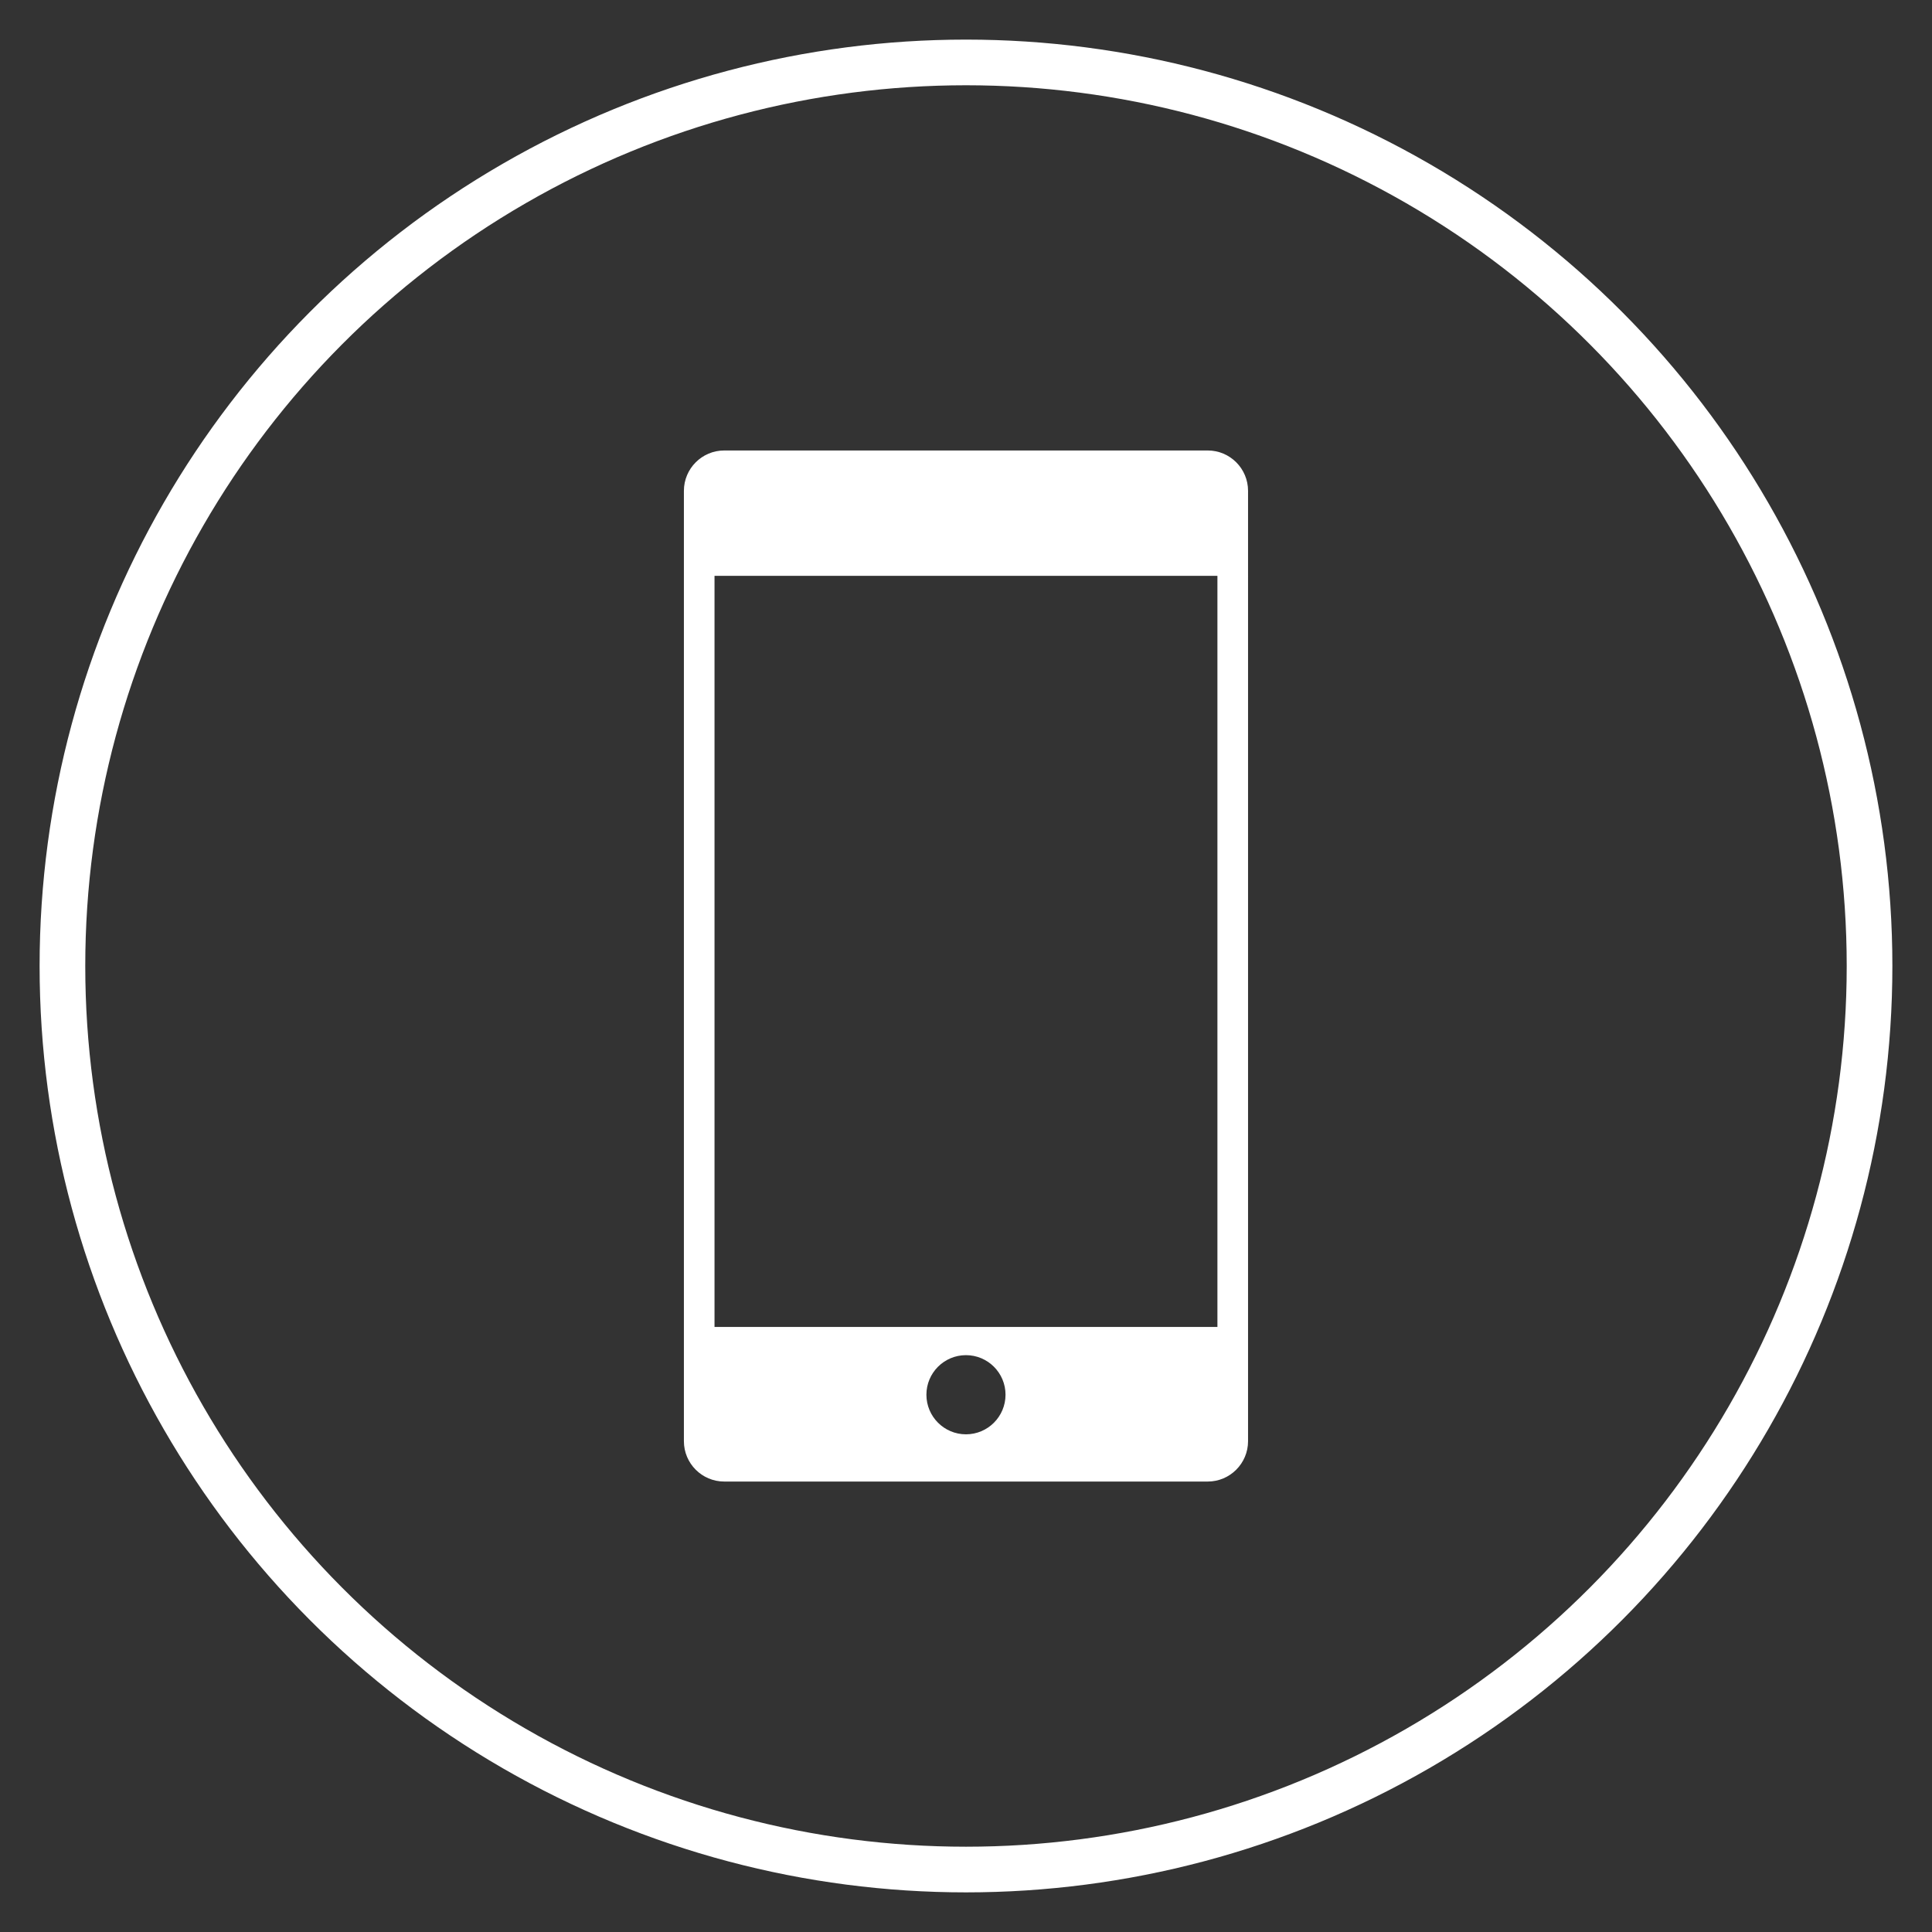
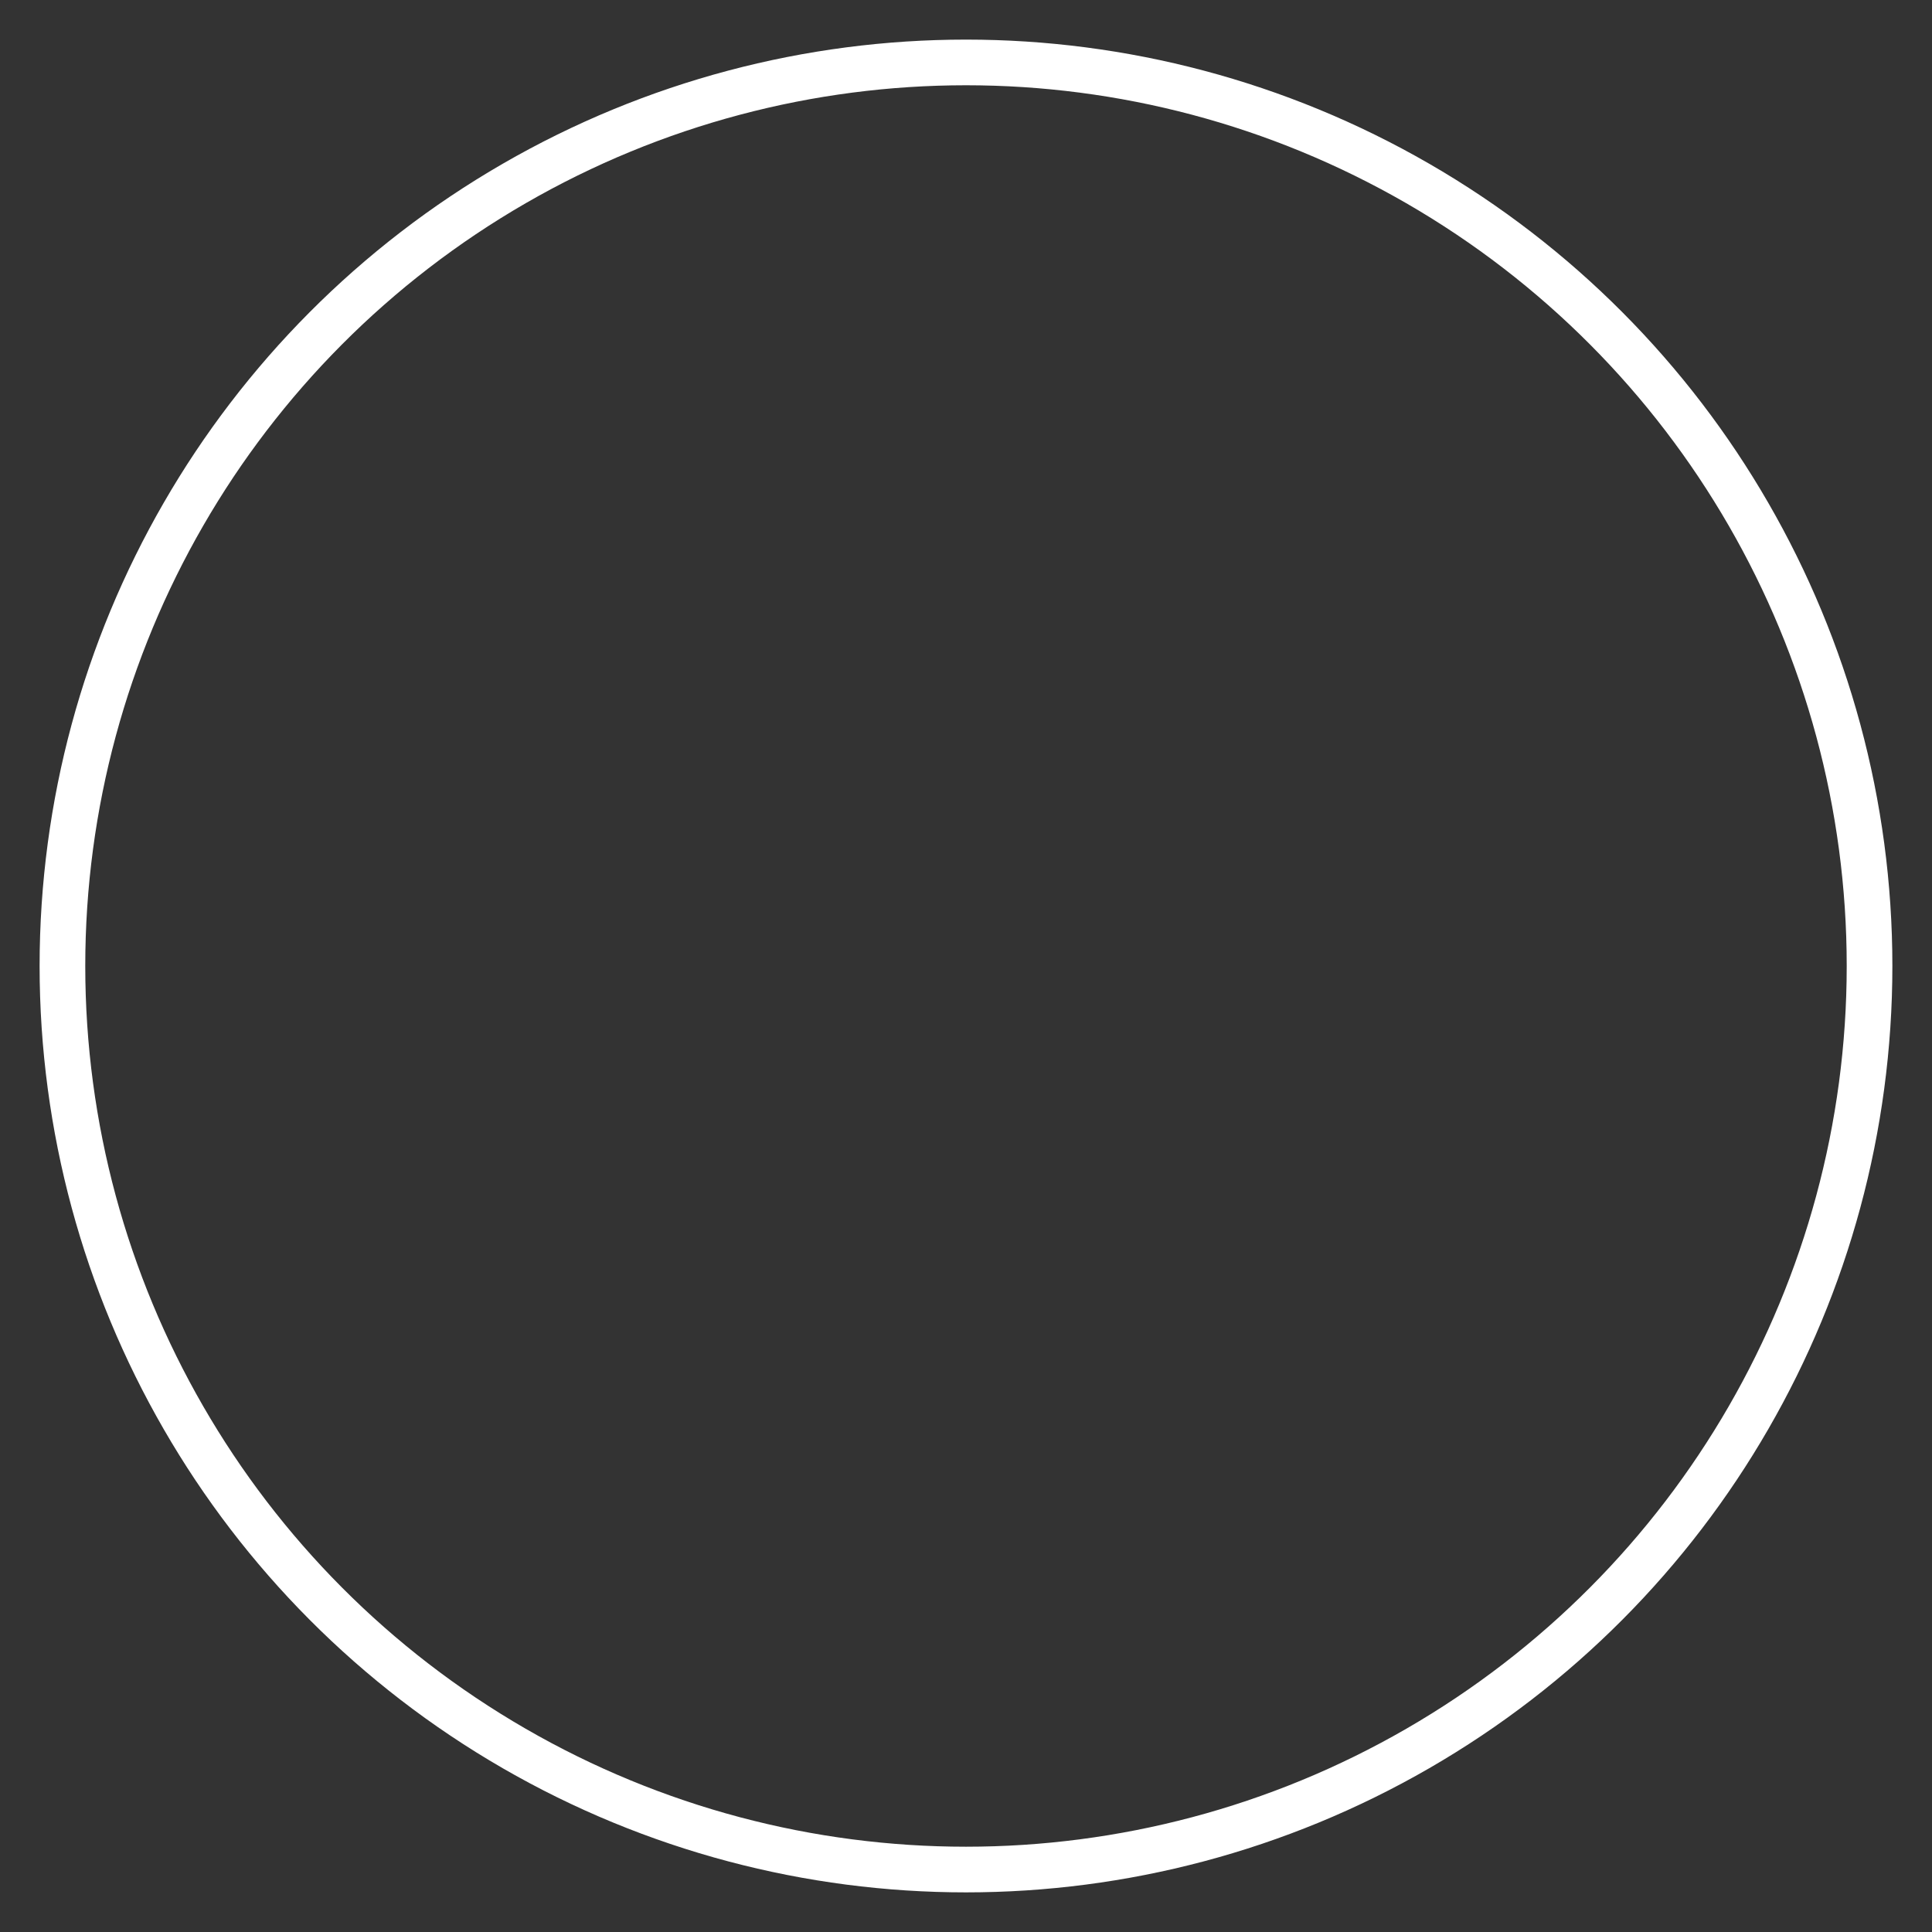
<svg xmlns="http://www.w3.org/2000/svg" version="1.1" id="Camada_1" x="0px" y="0px" width="87.667px" height="87.667px" viewBox="0 0 87.667 87.667" enable-background="new 0 0 87.667 87.667" xml:space="preserve">
  <rect x="0" y="0" width="87.667" height="87.667" fill="#333333" stroke="none" />
  <circle fill="none" stroke="#FFFFFF" stroke-width="2.072" stroke-miterlimit="10" cx="43.833" cy="43.833" r="41" />
  <g>
-     <path fill="#FFFFFF" d="M54.803,20.441H32.863c-1.01,0-1.83,0.822-1.83,1.832v43.124c0,1.008,0.82,1.83,1.83,1.83h21.939   c1.01,0,1.83-0.822,1.83-1.83V22.273C56.633,21.263,55.813,20.441,54.803,20.441L54.803,20.441z M42.037,63.287   c0-0.99,0.803-1.795,1.795-1.795s1.795,0.805,1.795,1.795s-0.803,1.797-1.795,1.797S42.037,64.277,42.037,63.287L42.037,63.287z    M32.422,60.211V26.13h22.82v34.081H32.422z M32.422,60.211" />
-   </g>
+     </g>
</svg>